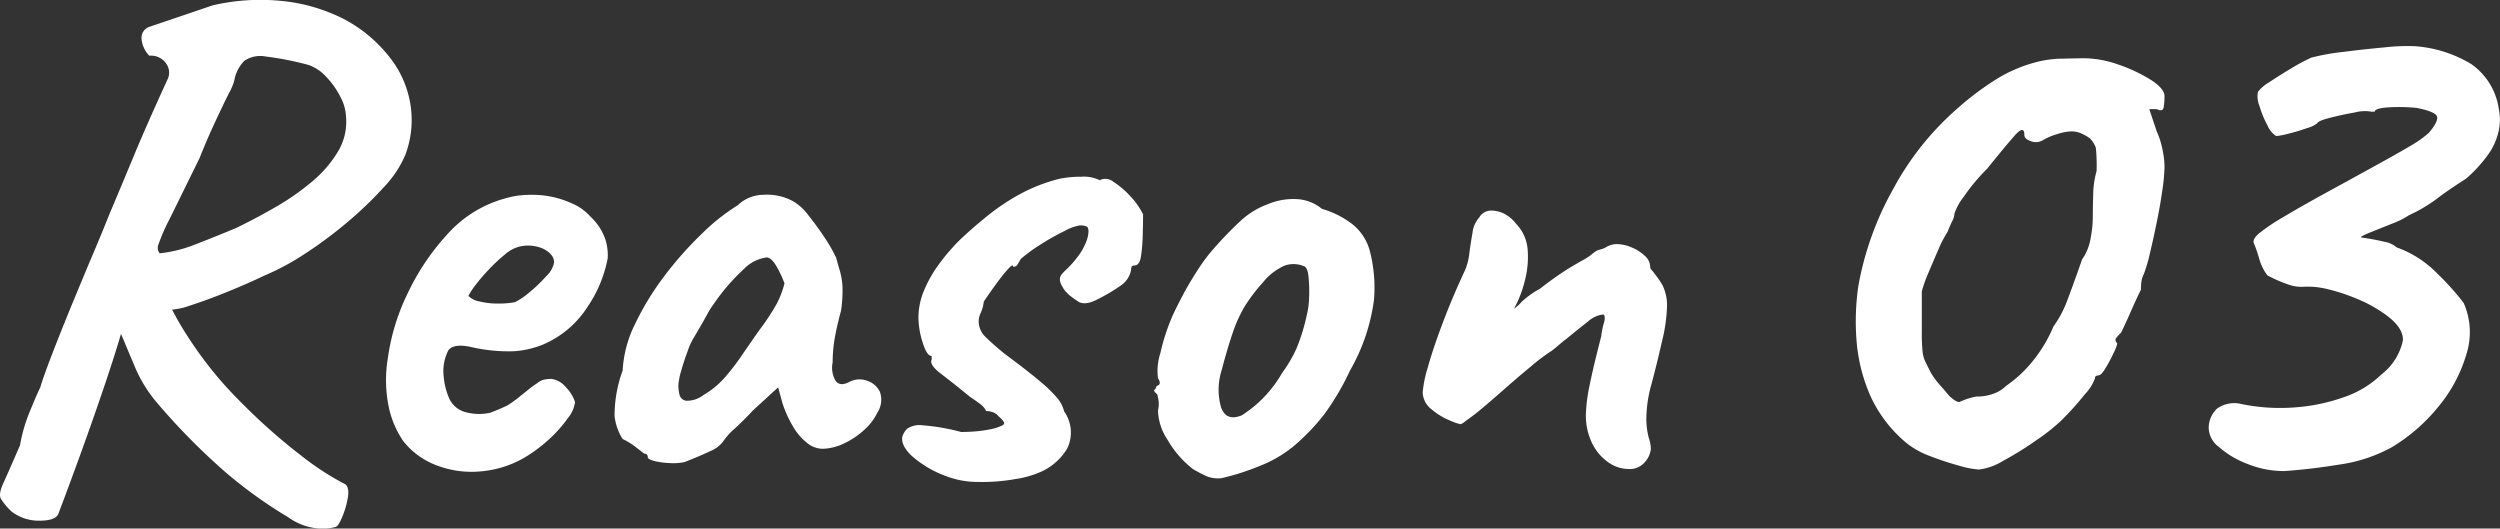
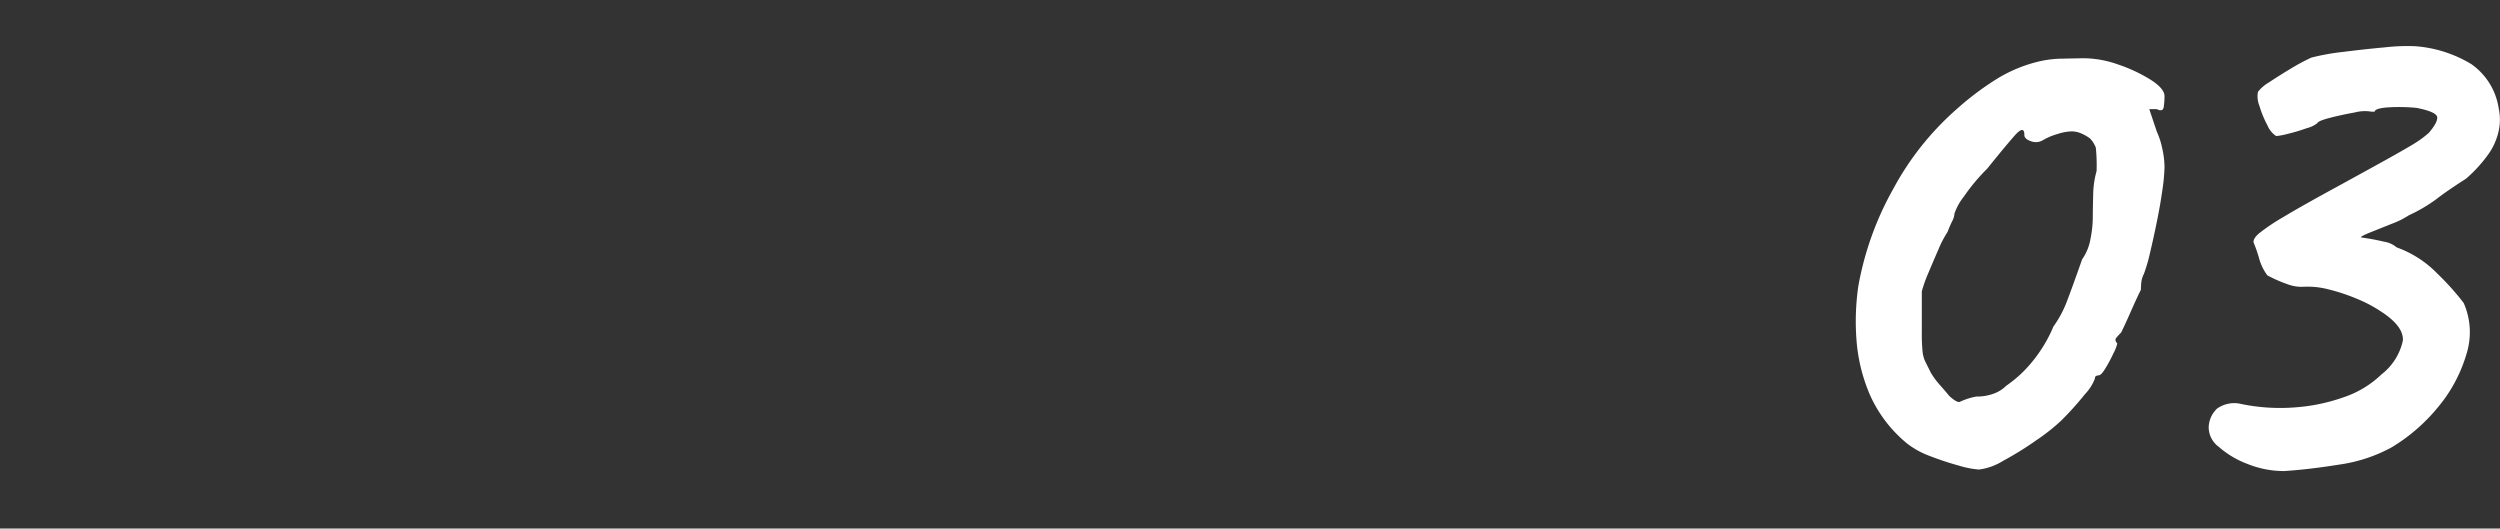
<svg xmlns="http://www.w3.org/2000/svg" width="78.781" height="16.655">
  <rect width="100%" height="100%" fill="#333333" stroke="none" />
  <g id="reason" transform="translate(-338.679 -1084.132)" fill="#fff">
-     <path id="パス_451" data-name="パス 451" d="M3.52 1.32q-.088.22-.594.22a1.407 1.407 0 01-.88-.286 2.07 2.07 0 01-.341-.407Q1.628.7 1.782.363t.528-1.2A5 5 0 012.618-1.9q.22-.539.33-.759.088-.308.363-1.023t.638-1.598q.363-.88.693-1.661t.484-1.177Q5.5-9 5.9-9.966t1.078-2.442a.489.489 0 00-.066-.462.577.577 0 00-.528-.242.862.862 0 01-.242-.513.365.365 0 01.22-.389l2.02-.686a6.625 6.625 0 012.123-.143 5.467 5.467 0 012.057.6A4.456 4.456 0 0114.1-12.87a3.188 3.188 0 01.539 1.507 3.106 3.106 0 01-.187 1.375 3.385 3.385 0 01-.671 1.012 11.8 11.8 0 01-1.144 1.1 13.276 13.276 0 01-1.342 1 7.779 7.779 0 01-1.287.693q-.55.264-1.232.539t-1.32.473a3.481 3.481 0 01-.836.088 2.254 2.254 0 01-.72-.087l-.374.7q-.22.792-.759 2.354T3.52 1.32zm8.734.418a1.58 1.58 0 01-.583.044 1.913 1.913 0 01-.913-.352A14.417 14.417 0 018.822.044a20.642 20.642 0 01-2.178-2.2 4.339 4.339 0 01-.693-1.1l-.583-1.386L5.06-5.83l.84-.55.968.792a10.369 10.369 0 00.825 1.474 12.174 12.174 0 00.953 1.254q.4.462 1.078 1.111a18.461 18.461 0 001.452 1.243 8.736 8.736 0 001.386.9q.132.11.077.429a2.743 2.743 0 01-.176.6q-.121.293-.209.315zM6.71-6.886a4.156 4.156 0 001.111-.275q.6-.231 1.287-.517.638-.308 1.265-.671a7.752 7.752 0 001.144-.8 3.733 3.733 0 00.814-.946 1.81 1.81 0 00.253-1.078 1.449 1.449 0 00-.176-.638 2.581 2.581 0 00-.451-.638 1.345 1.345 0 00-.561-.374 9.91 9.91 0 00-1.342-.264.9.9 0 00-.671.132 1.155 1.155 0 00-.319.616 1.747 1.747 0 01-.176.418q-.176.352-.429.895t-.495 1.148l-.935 1.9a6.134 6.134 0 00-.352.8.281.281 0 00.033.292zM18.194-.44a3.3 3.3 0 01-1.4.429 3.064 3.064 0 01-1.375-.2 2.412 2.412 0 01-1.034-.759 3.064 3.064 0 01-.418-.913 4.168 4.168 0 01-.066-1.7 6.759 6.759 0 01.627-2.046 7.427 7.427 0 011.221-1.826 3.78 3.78 0 011.584-1.078 3.761 3.761 0 01.627-.165 3.488 3.488 0 01.847-.011 3.015 3.015 0 01.9.253 1.6 1.6 0 01.572.407 1.813 1.813 0 01.462.682 1.638 1.638 0 01.088.638 4.054 4.054 0 01-.627 1.518A3.115 3.115 0 0118.766-4a2.992 2.992 0 01-.88.2 5.2 5.2 0 01-1.386-.138q-.528-.11-.693.11a1.457 1.457 0 00-.143.858 2.133 2.133 0 00.187.693.791.791 0 00.539.407 1.6 1.6 0 00.726.011q.22-.077.55-.231a3.6 3.6 0 00.341-.242l.33-.264a2.642 2.642 0 01.275-.2.518.518 0 01.22-.11 1.119 1.119 0 01.22-.022.722.722 0 01.462.264 1.241 1.241 0 01.286.464 1 1 0 01-.22.5 4.182 4.182 0 01-.583.66 4.7 4.7 0 01-.803.6zm-.286-4.906a2.223 2.223 0 00.451-.308 4.514 4.514 0 00.539-.517.781.781 0 00.242-.429q0-.242-.319-.418A1.169 1.169 0 0018-7.084a1.155 1.155 0 00-.418.242 5.439 5.439 0 00-.484.451 5.741 5.741 0 00-.418.484 2.534 2.534 0 00-.242.363.651.651 0 00.352.176 2.4 2.4 0 00.583.066 2.8 2.8 0 00.535-.044zm5.346 5.038a1.7 1.7 0 01-.462.033 2.313 2.313 0 01-.492-.066q-.209-.055-.209-.121a.1.1 0 00-.11-.11l-.242-.187a2.211 2.211 0 00-.44-.275 1.733 1.733 0 01-.253-.715A4.1 4.1 0 0121.3-3.19a3.717 3.717 0 01.4-1.485 8.722 8.722 0 01.938-1.525 11.163 11.163 0 011.188-1.331 6.448 6.448 0 011.1-.869 1.191 1.191 0 01.825-.33 1.7 1.7 0 01.913.2 1.593 1.593 0 01.484.44q.264.33.506.693a4.908 4.908 0 01.374.649q.066.242.121.429a2.293 2.293 0 01.077.451 4.183 4.183 0 01-.044.792q-.11.4-.187.8a4.428 4.428 0 00-.077.825.814.814 0 00.1.594q.143.176.429.022A.684.684 0 0129-2.871a.673.673 0 01.407.352.737.737 0 01-.077.649 1.767 1.767 0 01-.418.55 2.47 2.47 0 01-.643.429 1.624 1.624 0 01-.681.165.786.786 0 01-.48-.187 1.836 1.836 0 01-.44-.517 3.648 3.648 0 01-.33-.726l-.138-.506-.792.726q-.286.308-.561.561a2.146 2.146 0 00-.341.363.932.932 0 01-.429.352q-.317.154-.823.352zm.594-2.112a2.693 2.693 0 00.649-.528 6.888 6.888 0 00.539-.693q.264-.385.572-.825a7.2 7.2 0 00.539-.814 2.861 2.861 0 00.253-.66 3.555 3.555 0 00-.242-.517q-.154-.275-.308-.3a1.228 1.228 0 00-.737.374 6.391 6.391 0 00-.935 1.083 2.608 2.608 0 00-.221.352q-.133.242-.256.451t-.161.275a2.02 2.02 0 00-.187.407q-.121.319-.209.638a2 2 0 00-.088.451 1.371 1.371 0 00.033.286.254.254 0 00.209.2.852.852 0 00.55-.18zM31.482.132a3.367 3.367 0 01-1.089-.649q-.341-.341-.275-.605a.617.617 0 01.154-.242.719.719 0 01.495-.1 6.48 6.48 0 011.2.209q.242 0 .484-.022a3.912 3.912 0 00.451-.066 1.433 1.433 0 00.341-.11q.11-.044.066-.121a.622.622 0 00-.154-.165.4.4 0 00-.2-.143.7.7 0 00-.2-.033.555.555 0 00-.187-.22q-.143-.11-.341-.242-.484-.4-.88-.7t-.308-.462v-.11q-.154 0-.286-.429a2.678 2.678 0 01-.132-.781 2.234 2.234 0 01.187-.88 3.994 3.994 0 01.484-.836 6.559 6.559 0 01.6-.7q.418-.4.891-.781a6.872 6.872 0 011.034-.693 5.348 5.348 0 011.243-.484 3.38 3.38 0 01.7-.066 1.122 1.122 0 01.572.11.4.4 0 01.44.055 2.624 2.624 0 01.528.451 2.237 2.237 0 01.4.572q0 .264-.011.649a5.509 5.509 0 01-.055.671q-.044.286-.2.286l-.055.011q-.055.011-.055.121a.763.763 0 01-.33.506 5.765 5.765 0 01-.792.462q-.374.176-.572.022-.132-.088-.242-.176a.961.961 0 01-.2-.22l-.055-.1a.387.387 0 01-.055-.187.249.249 0 01.066-.165l.066-.077a3.24 3.24 0 00.473-.528 1.932 1.932 0 00.231-.429.955.955 0 00.066-.3q0-.132-.055-.165a.521.521 0 00-.231-.033 1.526 1.526 0 00-.473.176 7.477 7.477 0 00-.759.429 4.834 4.834 0 00-.616.451q-.088.154-.121.2a.143.143 0 01-.121.044q0-.088-.11.022a3.4 3.4 0 00-.264.308q-.154.2-.308.418t-.242.352a1.154 1.154 0 01-.1.363.612.612 0 00-.055.341.69.69 0 00.22.418q.2.2.572.506.77.572 1.155.9a4.112 4.112 0 01.539.528 1 1 0 01.2.4 1.152 1.152 0 01.099 1.17 1.84 1.84 0 01-.88.759 3.164 3.164 0 01-.77.209 5.9 5.9 0 01-1.16.088 2.769 2.769 0 01-1.018-.187zm8.69.068a.976.976 0 01-.462-.057 4.472 4.472 0 01-.44-.231 3.152 3.152 0 01-.8-.924 1.74 1.74 0 01-.3-.924.826.826 0 00.011-.352l-.033-.154q-.132-.11-.088-.143a.21.21 0 00.066-.121q.176-.044.044-.242a1.83 1.83 0 01.077-.8 6.509 6.509 0 01.385-1.177q.11-.242.319-.638t.473-.8a5.13 5.13 0 01.484-.649 11.8 11.8 0 01.869-.9 2.587 2.587 0 01.869-.528 2.1 2.1 0 01.891-.154 1.347 1.347 0 01.8.308 2.867 2.867 0 01.946.473 1.605 1.605 0 01.572.891 4.6 4.6 0 01.121 1.507 6.043 6.043 0 01-.756 2.225 8.118 8.118 0 01-.82 1.39 6.657 6.657 0 01-.979 1.012 3.93 3.93 0 01-1.078.616A7.492 7.492 0 0140.172.2zm1.914-3.322a4.271 4.271 0 00.451-.77 6.09 6.09 0 00.319-1.034 2.6 2.6 0 00.077-.594 4.6 4.6 0 00-.022-.649q-.033-.3-.165-.319a.839.839 0 00-.583-.011 1.827 1.827 0 00-.693.539 5.314 5.314 0 00-.561.737 4.218 4.218 0 00-.374.814q-.165.473-.363 1.221a2.022 2.022 0 00-.011 1.166q.165.44.649.242a3.825 3.825 0 001.276-1.344zM53-.088a1.121 1.121 0 01-.64-.212 1.561 1.561 0 01-.506-.594 1.973 1.973 0 01-.2-.913 5.135 5.135 0 01.121-.935q.121-.6.363-1.529a2.422 2.422 0 01.077-.4.5.5 0 00.033-.176.244.244 0 00-.011-.077.051.051 0 00-.055-.033.882.882 0 00-.473.231q-.3.231-.671.539a1.512 1.512 0 00-.143.11l-.154.132q-.077.066-.165.132a6.279 6.279 0 00-.671.506q-.451.374-.924.792t-.825.7q-.176.132-.3.22a.392.392 0 01-.156.095 1.9 1.9 0 01-.341-.121 2.155 2.155 0 01-.572-.352.688.688 0 01-.275-.539 3.789 3.789 0 01.165-.792q.165-.594.473-1.408t.7-1.65a1.969 1.969 0 00.132-.528q.044-.33.1-.649a.861.861 0 01.209-.473.445.445 0 01.165-.165.424.424 0 01.209-.055.923.923 0 01.418.1 1.145 1.145 0 01.374.319 1.307 1.307 0 01.363.825 2.907 2.907 0 01-.077.913 3.835 3.835 0 01-.242.715q-.132.275-.132.231a1.1 1.1 0 00.253-.22 2.677 2.677 0 01.583-.418 10.742 10.742 0 01.88-.627q.308-.187.473-.275a1.744 1.744 0 00.3-.2.774.774 0 01.165-.11L52.074-7a.616.616 0 00.231-.088.677.677 0 01.319-.088 1.22 1.22 0 01.462.1 1.353 1.353 0 01.418.264.473.473 0 01.176.341.149.149 0 00.044.11.721.721 0 01.088.11 3.276 3.276 0 01.253.363 1.449 1.449 0 01.143.737 5.136 5.136 0 01-.154 1.034q-.154.682-.33 1.342a4.161 4.161 0 00-.165 1.089 2.389 2.389 0 00.077.616 1.189 1.189 0 01.066.341.709.709 0 01-.176.407.622.622 0 01-.526.234z" transform="translate(337 1099)" />
    <path id="パス_452" data-name="パス 452" d="M7.042-.072a2.835 2.835 0 01-.622-.12 9.313 9.313 0 01-.912-.3 2.681 2.681 0 01-.732-.4A4.182 4.182 0 013.6-2.436a5.376 5.376 0 01-.42-1.74 7.726 7.726 0 01.06-1.68 9.753 9.753 0 011.1-3.06 9.03 9.03 0 012.02-2.532 9.061 9.061 0 011.248-.936 4.5 4.5 0 011.344-.552 3.351 3.351 0 01.756-.084q.492-.012.66-.012a3.29 3.29 0 011.068.2 4.834 4.834 0 011.02.48q.432.276.432.516a2.373 2.373 0 01-.024.336q-.024.168-.216.072h-.24l.24.715a2.411 2.411 0 01.168.521 2.733 2.733 0 01.072.588 5.621 5.621 0 01-.065.708q-.065.468-.173 1t-.216.984a5.2 5.2 0 01-.194.672.777.777 0 00-.084.276q-.012.132-.012.228-.1.192-.312.672t-.312.676q-.1.1-.156.172t.036.172a1.324 1.324 0 01-.12.307 4.753 4.753 0 01-.254.476q-.134.219-.207.219l-.061.012a.075.075 0 00-.061.085 1.468 1.468 0 01-.317.5 9.654 9.654 0 01-.756.839A6.179 6.179 0 018.856-1a10.037 10.037 0 01-1.044.648 1.891 1.891 0 01-.77.28zm-.058-2.3a1.515 1.515 0 00.5-.084 1.065 1.065 0 00.416-.256 3.872 3.872 0 00.828-.768 4.44 4.44 0 00.66-1.1 3.356 3.356 0 00.412-.76q.156-.4.492-1.356a1.581 1.581 0 00.264-.648 3.618 3.618 0 00.072-.648q0-.264.012-.72a2.906 2.906 0 01.108-.768 5.754 5.754 0 00-.024-.732.809.809 0 00-.192-.3 1.407 1.407 0 00-.252-.144.765.765 0 00-.324-.072 1.613 1.613 0 00-.444.084 1.959 1.959 0 00-.468.2.43.43 0 01-.372.024q-.2-.072-.2-.192 0-.336-.324.036T7.3-9.552a5.986 5.986 0 00-.732.876 1.79 1.79 0 00-.3.54.566.566 0 01-.072.24 3.523 3.523 0 00-.144.336 3.287 3.287 0 00-.288.552q-.168.384-.324.756a4.333 4.333 0 00-.2.564v1.3a5.355 5.355 0 00.024.6.974.974 0 00.084.312l.18.36a2.45 2.45 0 00.3.4q.2.228.276.324.264.24.348.18a2.066 2.066 0 01.532-.164zm9.672 2.348a3.078 3.078 0 01-1.164-.228 2.918 2.918 0 01-.9-.54.767.767 0 01-.312-.6.841.841 0 01.264-.6.932.932 0 01.768-.144 6.04 6.04 0 001.656.108 5.838 5.838 0 001.572-.324 3.171 3.171 0 001.188-.72A1.832 1.832 0 0020.4-4.14q.024-.444-.672-.9a4.265 4.265 0 00-.767-.408 5.882 5.882 0 00-.9-.3 2.58 2.58 0 00-.781-.084 1.24 1.24 0 01-.528-.084 4.248 4.248 0 01-.624-.276 1.608 1.608 0 01-.264-.552 4.359 4.359 0 00-.168-.48q-.024-.12.168-.288a6.281 6.281 0 01.768-.516q.576-.348 1.68-.948 1.008-.552 1.548-.852t.84-.48a3.437 3.437 0 00.516-.372q.288-.336.264-.5t-.648-.288a5.611 5.611 0 00-.96-.012q-.36.036-.36.132h-.1a1.223 1.223 0 00-.528.024q-.408.072-.78.168t-.4.168a.852.852 0 01-.324.156 5.693 5.693 0 01-.6.18 2.37 2.37 0 01-.372.072.734.734 0 01-.276-.337 3.207 3.207 0 01-.252-.612.787.787 0 01-.048-.443 1.185 1.185 0 01.348-.3q.3-.2.684-.432a6.975 6.975 0 01.648-.348 7.206 7.206 0 011-.18q.66-.084 1.32-.144a6.2 6.2 0 01.948-.036 3.977 3.977 0 011.776.564 2.08 2.08 0 01.864 1.4 1.7 1.7 0 010 .7 2.013 2.013 0 01-.312.72 4.407 4.407 0 01-.72.792q-.6.384-.924.636a4.869 4.869 0 01-.876.516 2.649 2.649 0 01-.528.264l-.672.269q-.312.125-.312.163l.228.036q.228.036.5.1a.8.8 0 01.4.18 3.366 3.366 0 011.284.828 8.228 8.228 0 01.828.924A2.287 2.287 0 0122.4-3.7a4.645 4.645 0 01-.888 1.656A5.636 5.636 0 0120.04-.768a4.847 4.847 0 01-1.644.54q-.972.156-1.74.204z" transform="translate(394 1099)" />
  </g>
</svg>